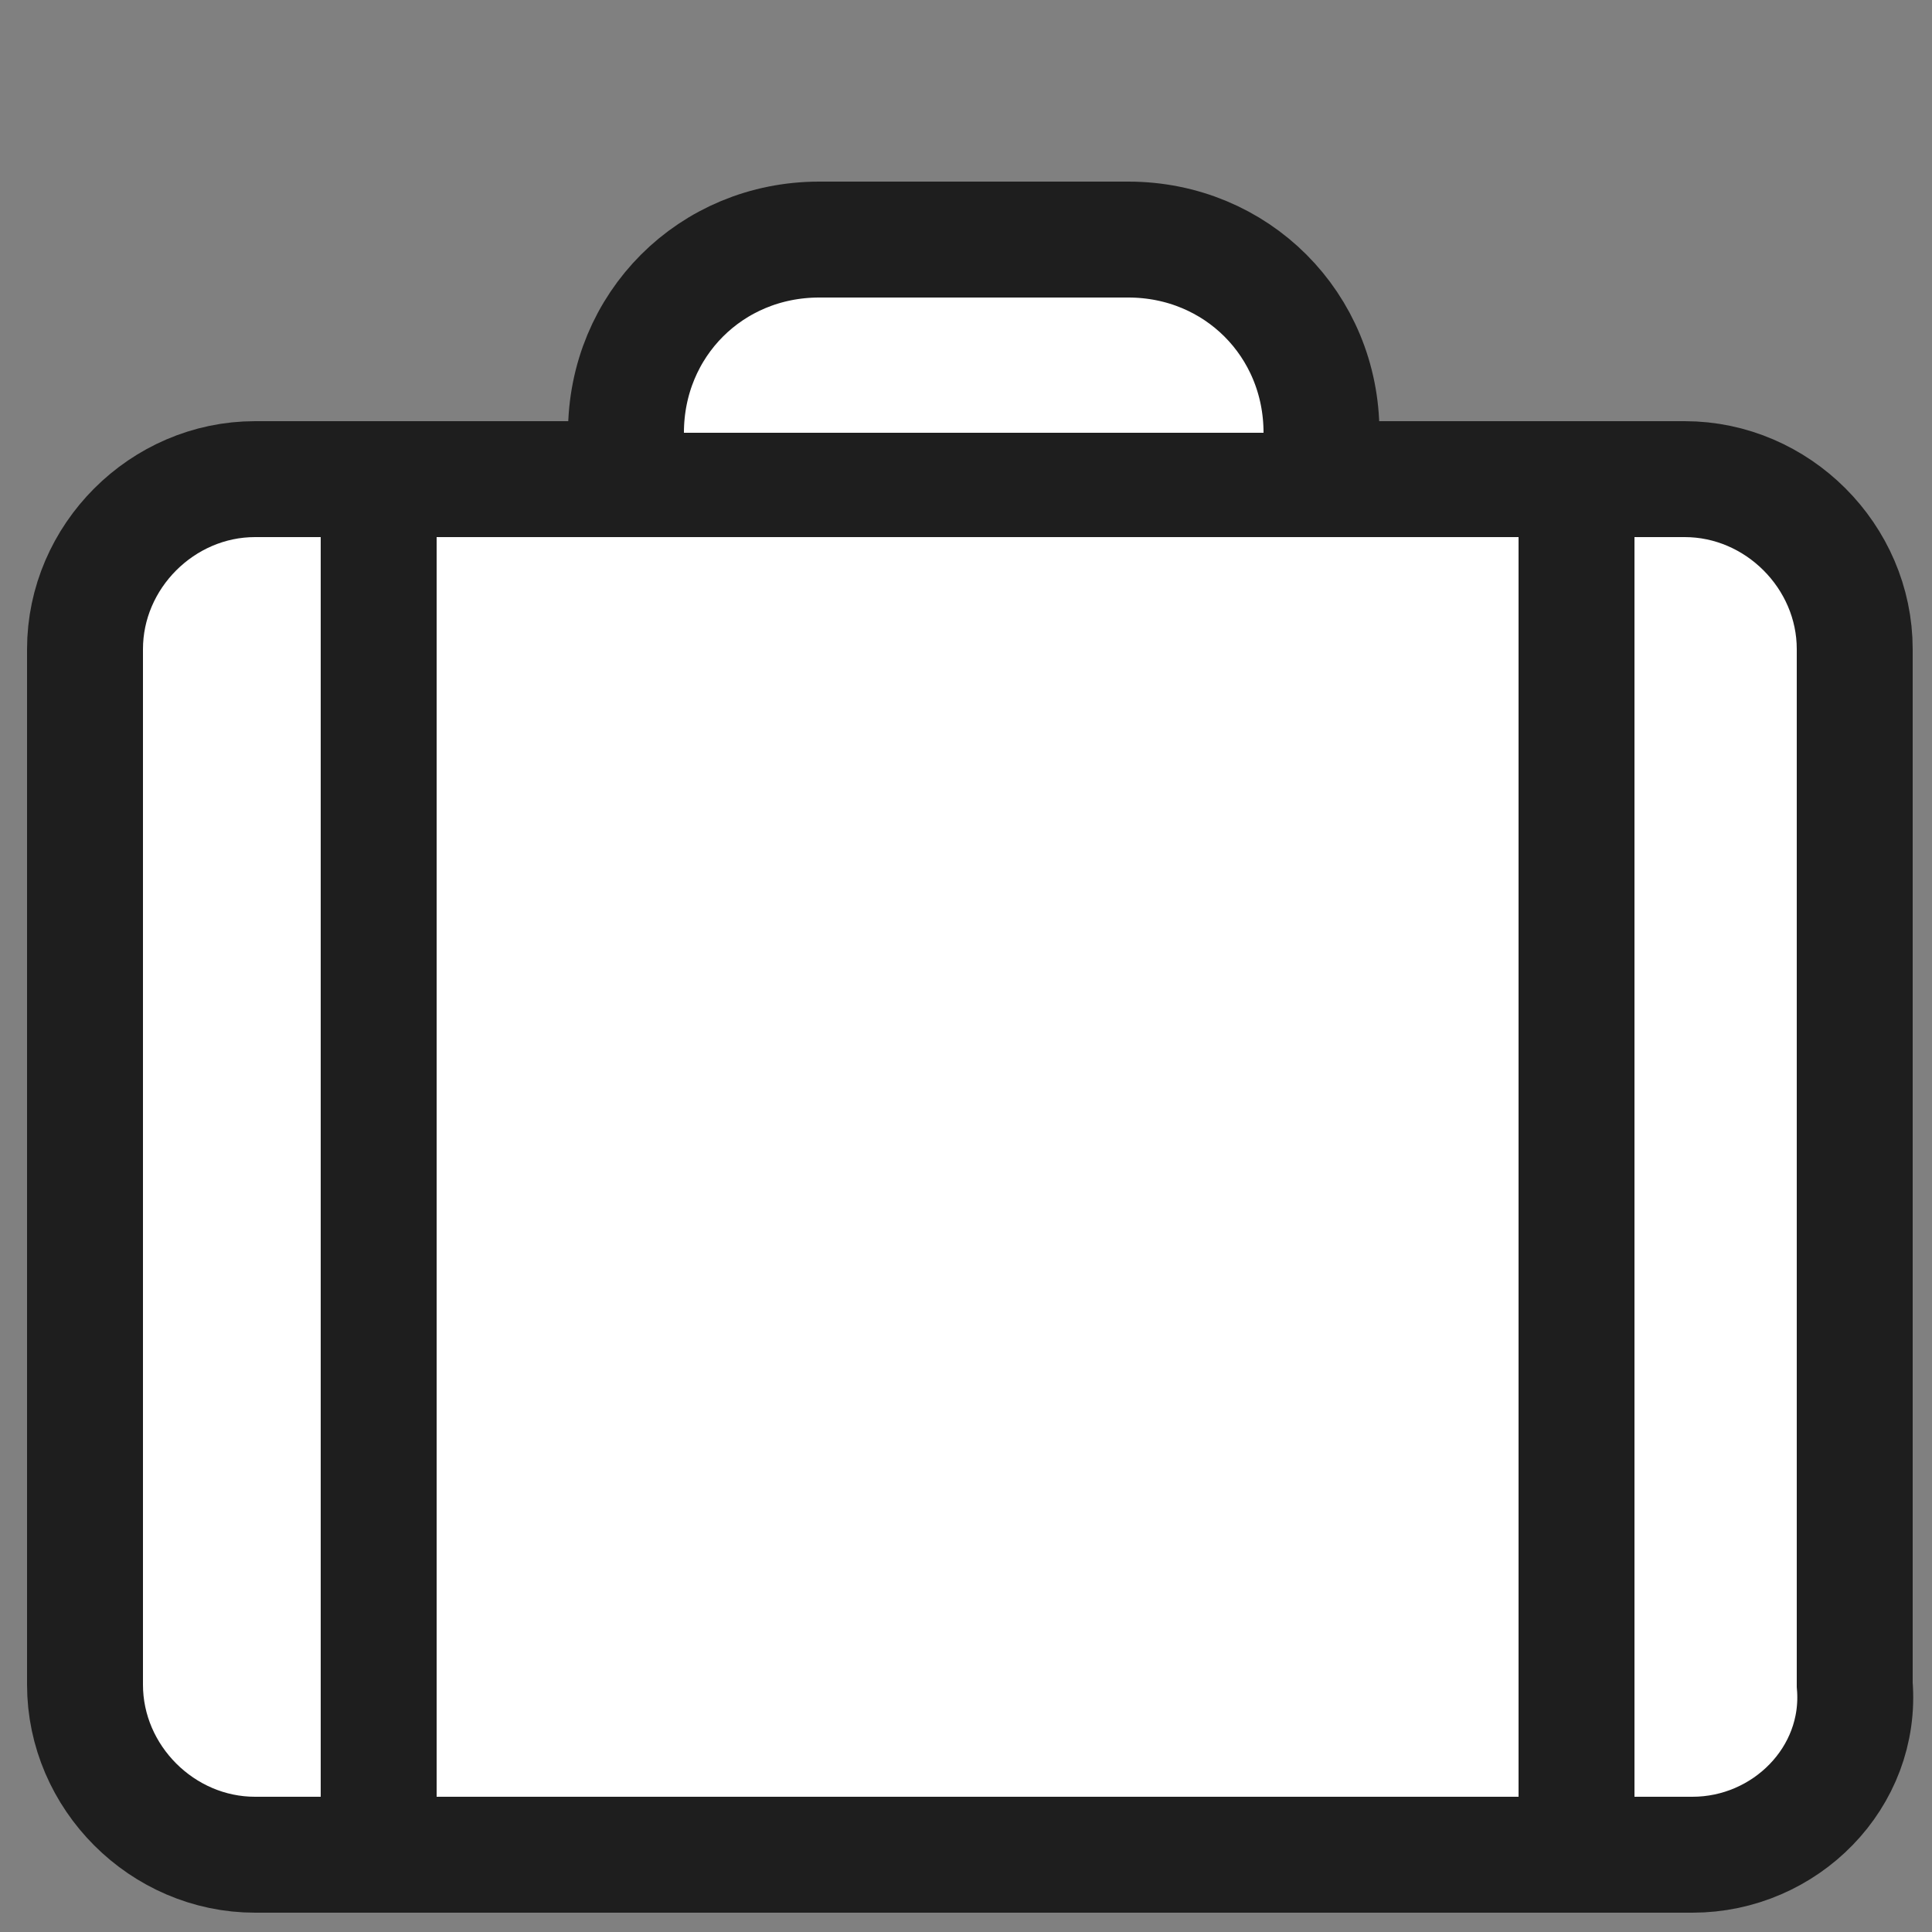
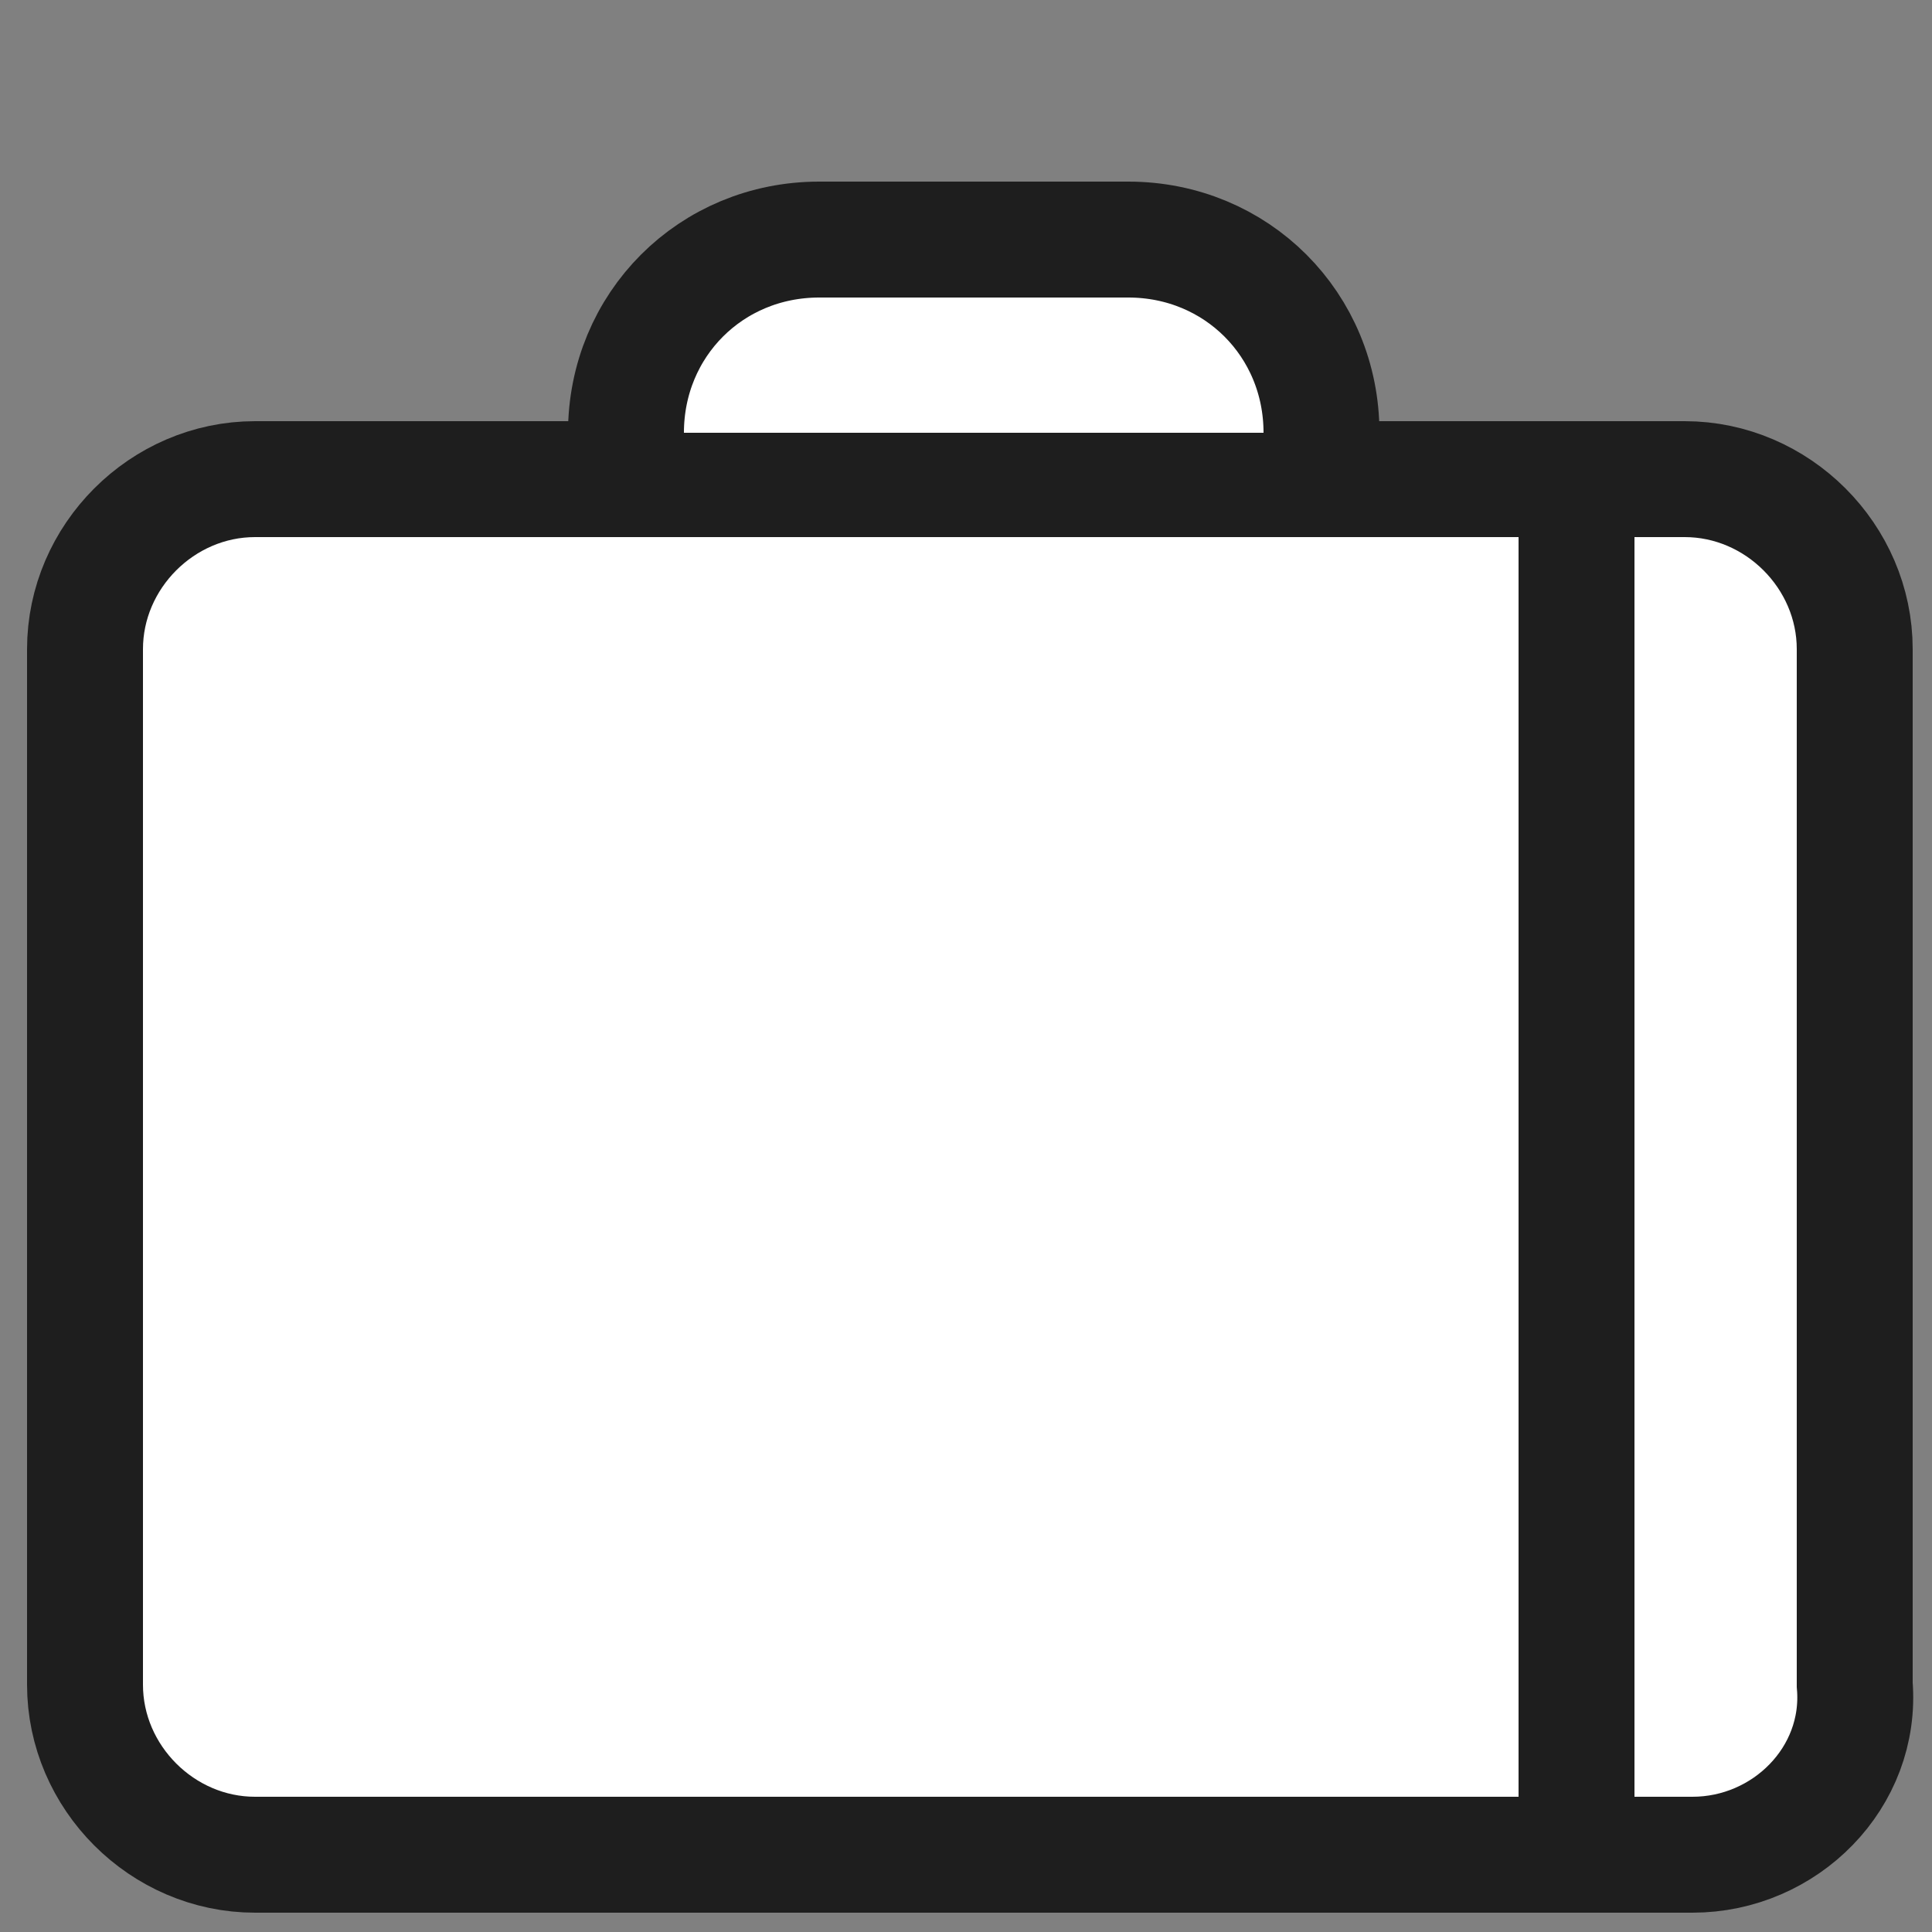
<svg xmlns="http://www.w3.org/2000/svg" version="1.1" x="0px" y="0px" viewBox="0 0 25 25" style="enable-background:new 0 0 25 25;" xml:space="preserve">
  <rect x="0" y="0" width="25" height="25" fill="#808080" stroke="none" />
  <style type="text/css">
	.st0{display:none;}
	.st1{display:inline;}
	.st2{fill:none;stroke:#1E1E1E;stroke-width:1.5;stroke-miterlimit:10;}
	.st3{display:inline;fill:none;stroke:#1E1E1E;stroke-width:1.5;stroke-miterlimit:10;}
	.st4{fill:#020203;}
	.st5{fill:#FFFFFF;stroke:#1E1E1E;stroke-width:1.5;stroke-miterlimit:10;}
	.st6{display:inline;fill:#FFFFFF;stroke:#1E1E1E;stroke-width:1.5;stroke-miterlimit:10;}
</style>
  <g id="gear" class="st0">
    <g class="st1">
      <line class="st2" x1="3.4" y1="5.7" x2="3.4" y2="19" />
      <circle class="st2" cx="3.4" cy="21.3" r="2.2" />
      <circle class="st2" cx="3.4" cy="3.5" r="2.2" />
    </g>
    <g class="st1">
      <line class="st2" x1="12.6" y1="5.7" x2="12.6" y2="19" />
-       <circle class="st2" cx="12.6" cy="21.3" r="2.2" />
      <circle class="st2" cx="12.6" cy="3.5" r="2.2" />
    </g>
    <g class="st1">
      <line class="st2" x1="21.7" y1="5.7" x2="21.7" y2="12.9" />
      <circle class="st2" cx="21.7" cy="3.5" r="2.2" />
    </g>
-     <line class="st3" x1="22.4" y1="12.4" x2="3.6" y2="12.4" />
  </g>
  <g id="laggage">
    <g class="st0">
      <g class="st1">
        <path class="st4" d="M21.8,6h-6.1V3.6c0-0.9-0.7-1.6-1.5-1.6H9.5C8.7,2.1,8,2.8,8,3.6V6H3.4C1.7,6,0.4,7.4,0.4,9.1v12.5     c0,1.7,1.4,3.1,3.1,3.1h18.4c1.7,0,3.1-1.4,3.1-3.1V9.1C24.8,7.4,23.5,6,21.8,6z M9.5,3.6h4.6V6H9.5V3.6z M4.9,23.2H3.4     c-0.8,0-1.5-0.7-1.5-1.6V9.1c0-0.9,0.7-1.6,1.5-1.6h1.5L4.9,23.2L4.9,23.2z M18.7,23.2H6.5V7.6h12.2V23.2z M23.3,21.7     c0,0.9-0.7,1.6-1.5,1.6h-1.5V7.6h1.5c0.8,0,1.5,0.7,1.5,1.6V21.7z" />
      </g>
    </g>
    <g id="Layer_3">
      <path class="st5" d="M21.9,24H3.3c-1.2,0-2.2-1-2.2-2.2V8.4c0-1.2,1-2.2,2.2-2.2h18.5c1.2,0,2.2,1,2.2,2.2v13.4    C24.1,23,23.1,24,21.9,24z" />
      <path class="st5" d="M8.1,5.6c0-1.4,1.1-2.5,2.5-2.5h4c1.4,0,2.5,1.1,2.5,2.5" />
    </g>
-     <line class="st2" x1="4.9" y1="6.7" x2="4.9" y2="23.6" />
    <line class="st2" x1="20.4" y1="6.7" x2="20.4" y2="23.6" />
  </g>
  <g id="bag" class="st0">
    <g>
      <g class="st1">
        <path class="st4" d="M17.8,7.9h-1.3V4.4c0-0.9-0.7-1.7-1.7-1.7h-4.5c-0.9,0-1.7,0.7-1.7,1.7v3.5H7.4c-1.1,0-2,0.9-2,2v11     c0,1,0.7,1.8,1.6,2V24c0,0.5,0.4,0.9,0.9,0.9h1.7c0.5,0,0.9-0.4,0.9-0.9v-1.1h4.1V24c0,0.5,0.4,0.9,0.9,0.9h1.7     c0.5,0,0.9-0.4,0.9-0.9v-1.1c0.9-0.2,1.6-1,1.6-2v-11C19.8,8.8,18.9,7.9,17.8,7.9z M9.8,4.4c0-0.3,0.2-0.6,0.6-0.6h4.5     c0.3,0,0.6,0.2,0.6,0.6v3.5H9.8V4.4z M9.4,23.8H8.1v-0.9h1.3V23.8z M17,23.8h-1.3v-0.9H17V23.8z M18.7,20.9     c0,0.5-0.4,0.9-0.9,0.9H7.4c-0.5,0-0.9-0.4-0.9-0.9v-11C6.5,9.4,6.9,9,7.4,9h10.4c0.5,0,0.9,0.4,0.9,0.9V20.9L18.7,20.9z" />
      </g>
    </g>
-     <path class="st6" d="M8.7,5.3c0-1.2,1-2.2,2.2-2.2h3.5c1.2,0,2.2,1,2.2,2.2" />
    <path class="st6" d="M16.7,23.5c0,0.3-0.3,0.6-0.6,0.6h-1c-0.3,0-0.6-0.3-0.6-0.6" />
    <path class="st6" d="M10.6,23.5c0,0.3-0.3,0.6-0.6,0.6h-1c-0.3,0-0.6-0.3-0.6-0.6" />
-     <path class="st6" d="M19.1,8.2v12.3c0,1.2-1,2.2-2.2,2.2H8.3c-1.2,0-2.2-1-2.2-2.2V8.2C6.1,7,7.1,6,8.3,6h8.6   C18.1,6,19.1,7,19.1,8.2z" />
  </g>
</svg>